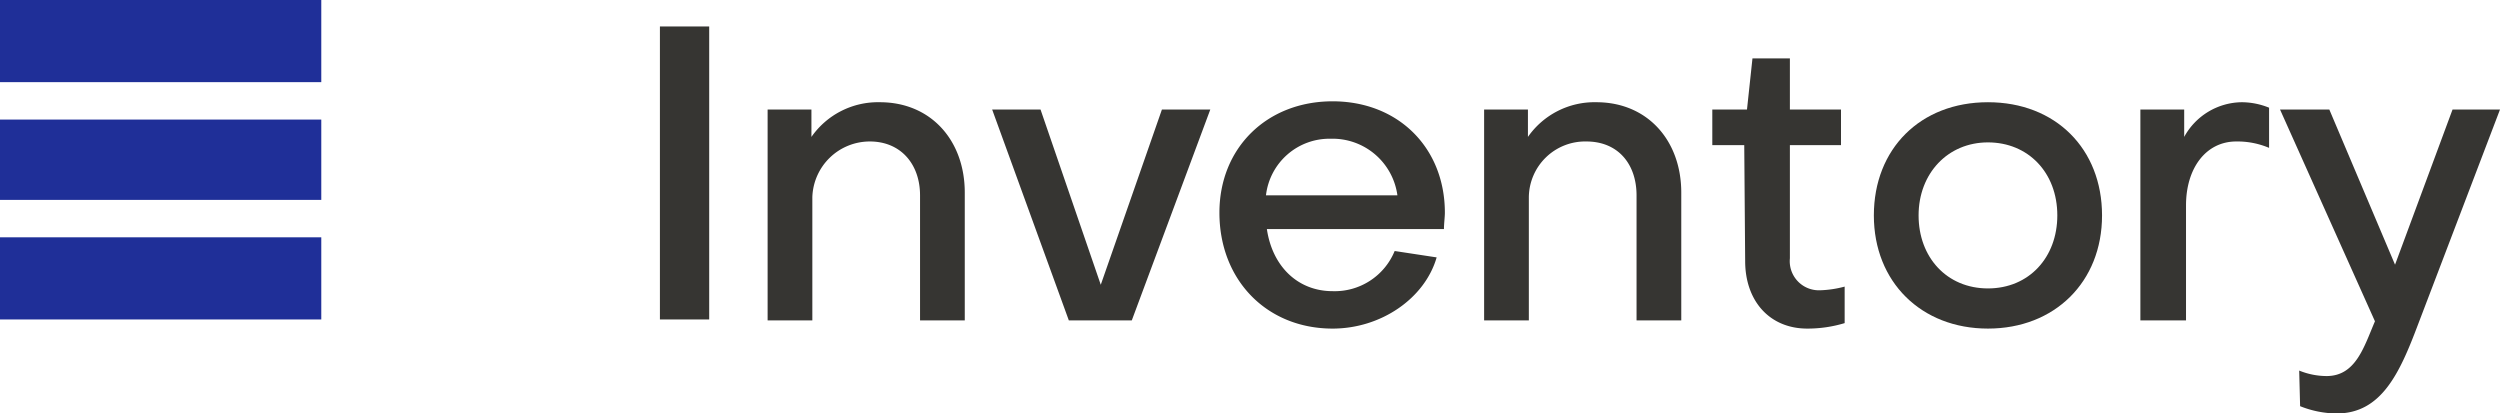
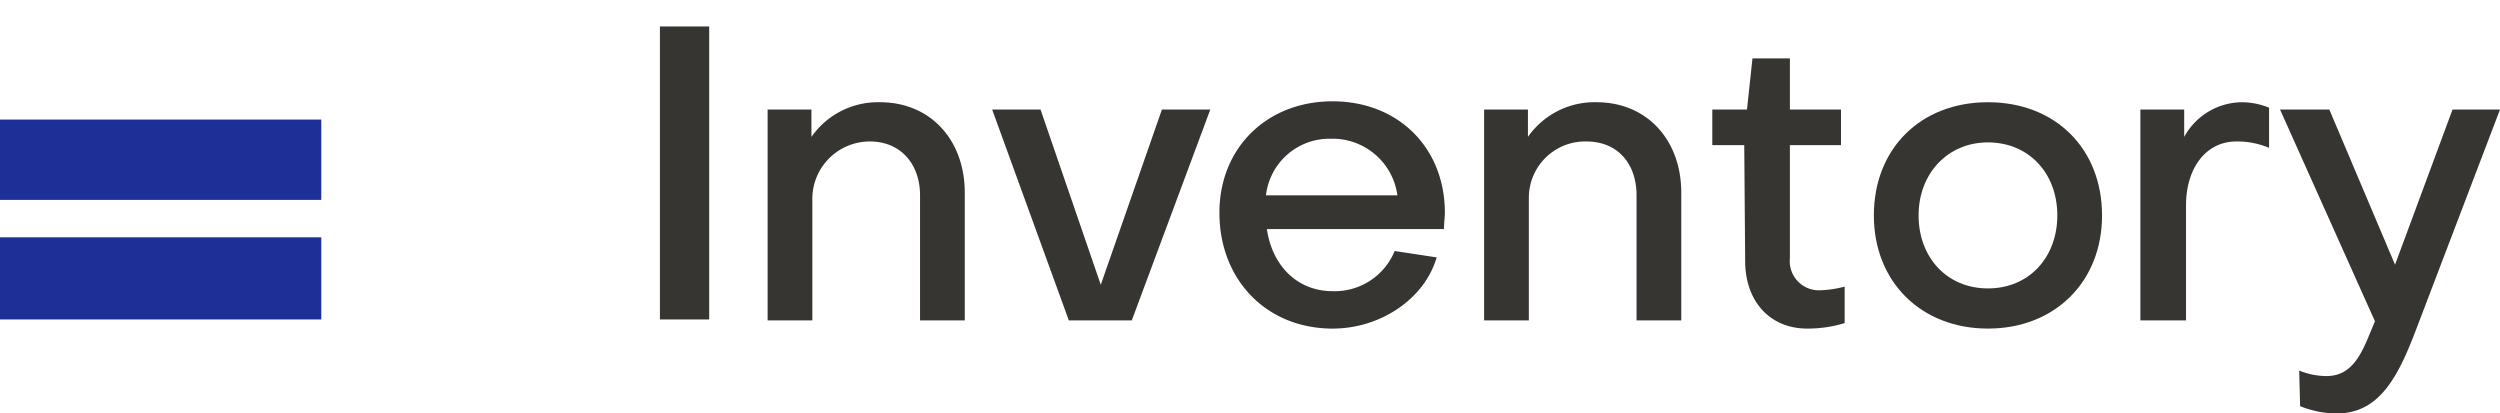
<svg xmlns="http://www.w3.org/2000/svg" viewBox="0 0 273.9 45.3">
  <defs>
    <style>.cls-1{fill:#363532;}.cls-2{fill:#1f2f98;}</style>
  </defs>
  <g id="Layer_2" data-name="Layer 2">
    <g id="Layer_1-2" data-name="Layer 1">
      <g id="Layer_2-2" data-name="Layer 2">
        <g id="Layer_4" data-name="Layer 4">
          <path class="cls-1" d="M77.7,2.9V35H72.3V2.9Z" />
          <path class="cls-1" d="M88.9,12v3a8.89,8.89,0,0,1,7.5-3.8c5.6,0,9.3,4.2,9.3,9.9v14h-4.9V21.4c0-3.4-2.1-5.9-5.5-5.9A6.3,6.3,0,0,0,89,21.6V35.1H84.1V12Z" />
          <path class="cls-1" d="M117.1,35.1,108.7,12H114l6.6,19.2L127.3,12h5.3L124,35.1Z" />
          <path class="cls-1" d="M146,11.1c7.2,0,12.3,5.1,12.3,12.2,0,.5-.1,1.2-.1,1.8H138.8c.6,4.1,3.4,6.8,7.2,6.8a7.1,7.1,0,0,0,6.8-4.4l4.6.7c-1.3,4.5-6.1,7.8-11.4,7.8-7.2,0-12.4-5.3-12.4-12.7C133.6,16.2,138.8,11.1,146,11.1Zm7.1,10.3a7.17,7.17,0,0,0-7.3-6.2,7,7,0,0,0-7.1,6.2Z" />
          <path class="cls-1" d="M167.4,12v3a8.89,8.89,0,0,1,7.5-3.8c5.6,0,9.3,4.2,9.3,9.9v14h-4.9V21.4c0-3.4-2-5.9-5.5-5.9a6.17,6.17,0,0,0-6.3,6.1V35.1h-4.9V12Z" />
          <path class="cls-1" d="M191.1,15.9h-3.5V12h3.8l.6-5.6h4.1V12h5.6v3.9h-5.6V28.3a3.19,3.19,0,0,0,3,3.5h.4a11.71,11.71,0,0,0,2.6-.4v4a14,14,0,0,1-4.1.6c-4.1,0-6.8-3-6.8-7.4Z" />
          <path class="cls-1" d="M230.3,23.6c0,7.3-5.2,12.4-12.5,12.4s-12.5-5.1-12.5-12.4,5.1-12.4,12.5-12.4S230.3,16.3,230.3,23.6Zm-4.9,0c0-4.7-3.2-8-7.6-8s-7.6,3.4-7.6,8,3.1,8,7.6,8S225.4,28.2,225.4,23.6Z" />
          <path class="cls-1" d="M239.3,12v3a7.28,7.28,0,0,1,6.3-3.8,8,8,0,0,1,3,.6v4.4a8.89,8.89,0,0,0-3.6-.7c-3.3,0-5.5,2.9-5.5,7V35.1h-5V12Z" />
-           <path class="cls-1" d="M251.9,40.6a8,8,0,0,0,3,.6c3.2,0,4.1-3.2,5.3-6L249.8,12h5.4l7.2,17,6.3-17h5.2l-9,23.6c-2,5.3-4,9.7-8.9,9.7a11,11,0,0,1-4-.8Z" />
-           <rect class="cls-2" width="35.2" height="9" />
+           <path class="cls-1" d="M251.9,40.6a8,8,0,0,0,3,.6c3.2,0,4.1-3.2,5.3-6L249.8,12h5.4l7.2,17,6.3-17h5.2l-9,23.6c-2,5.3-4,9.7-8.9,9.7a11,11,0,0,1-4-.8" />
          <rect class="cls-2" y="13.1" width="35.2" height="8.8" />
          <rect class="cls-2" y="26" width="35.2" height="9" />
        </g>
      </g>
    </g>
  </g>
</svg>